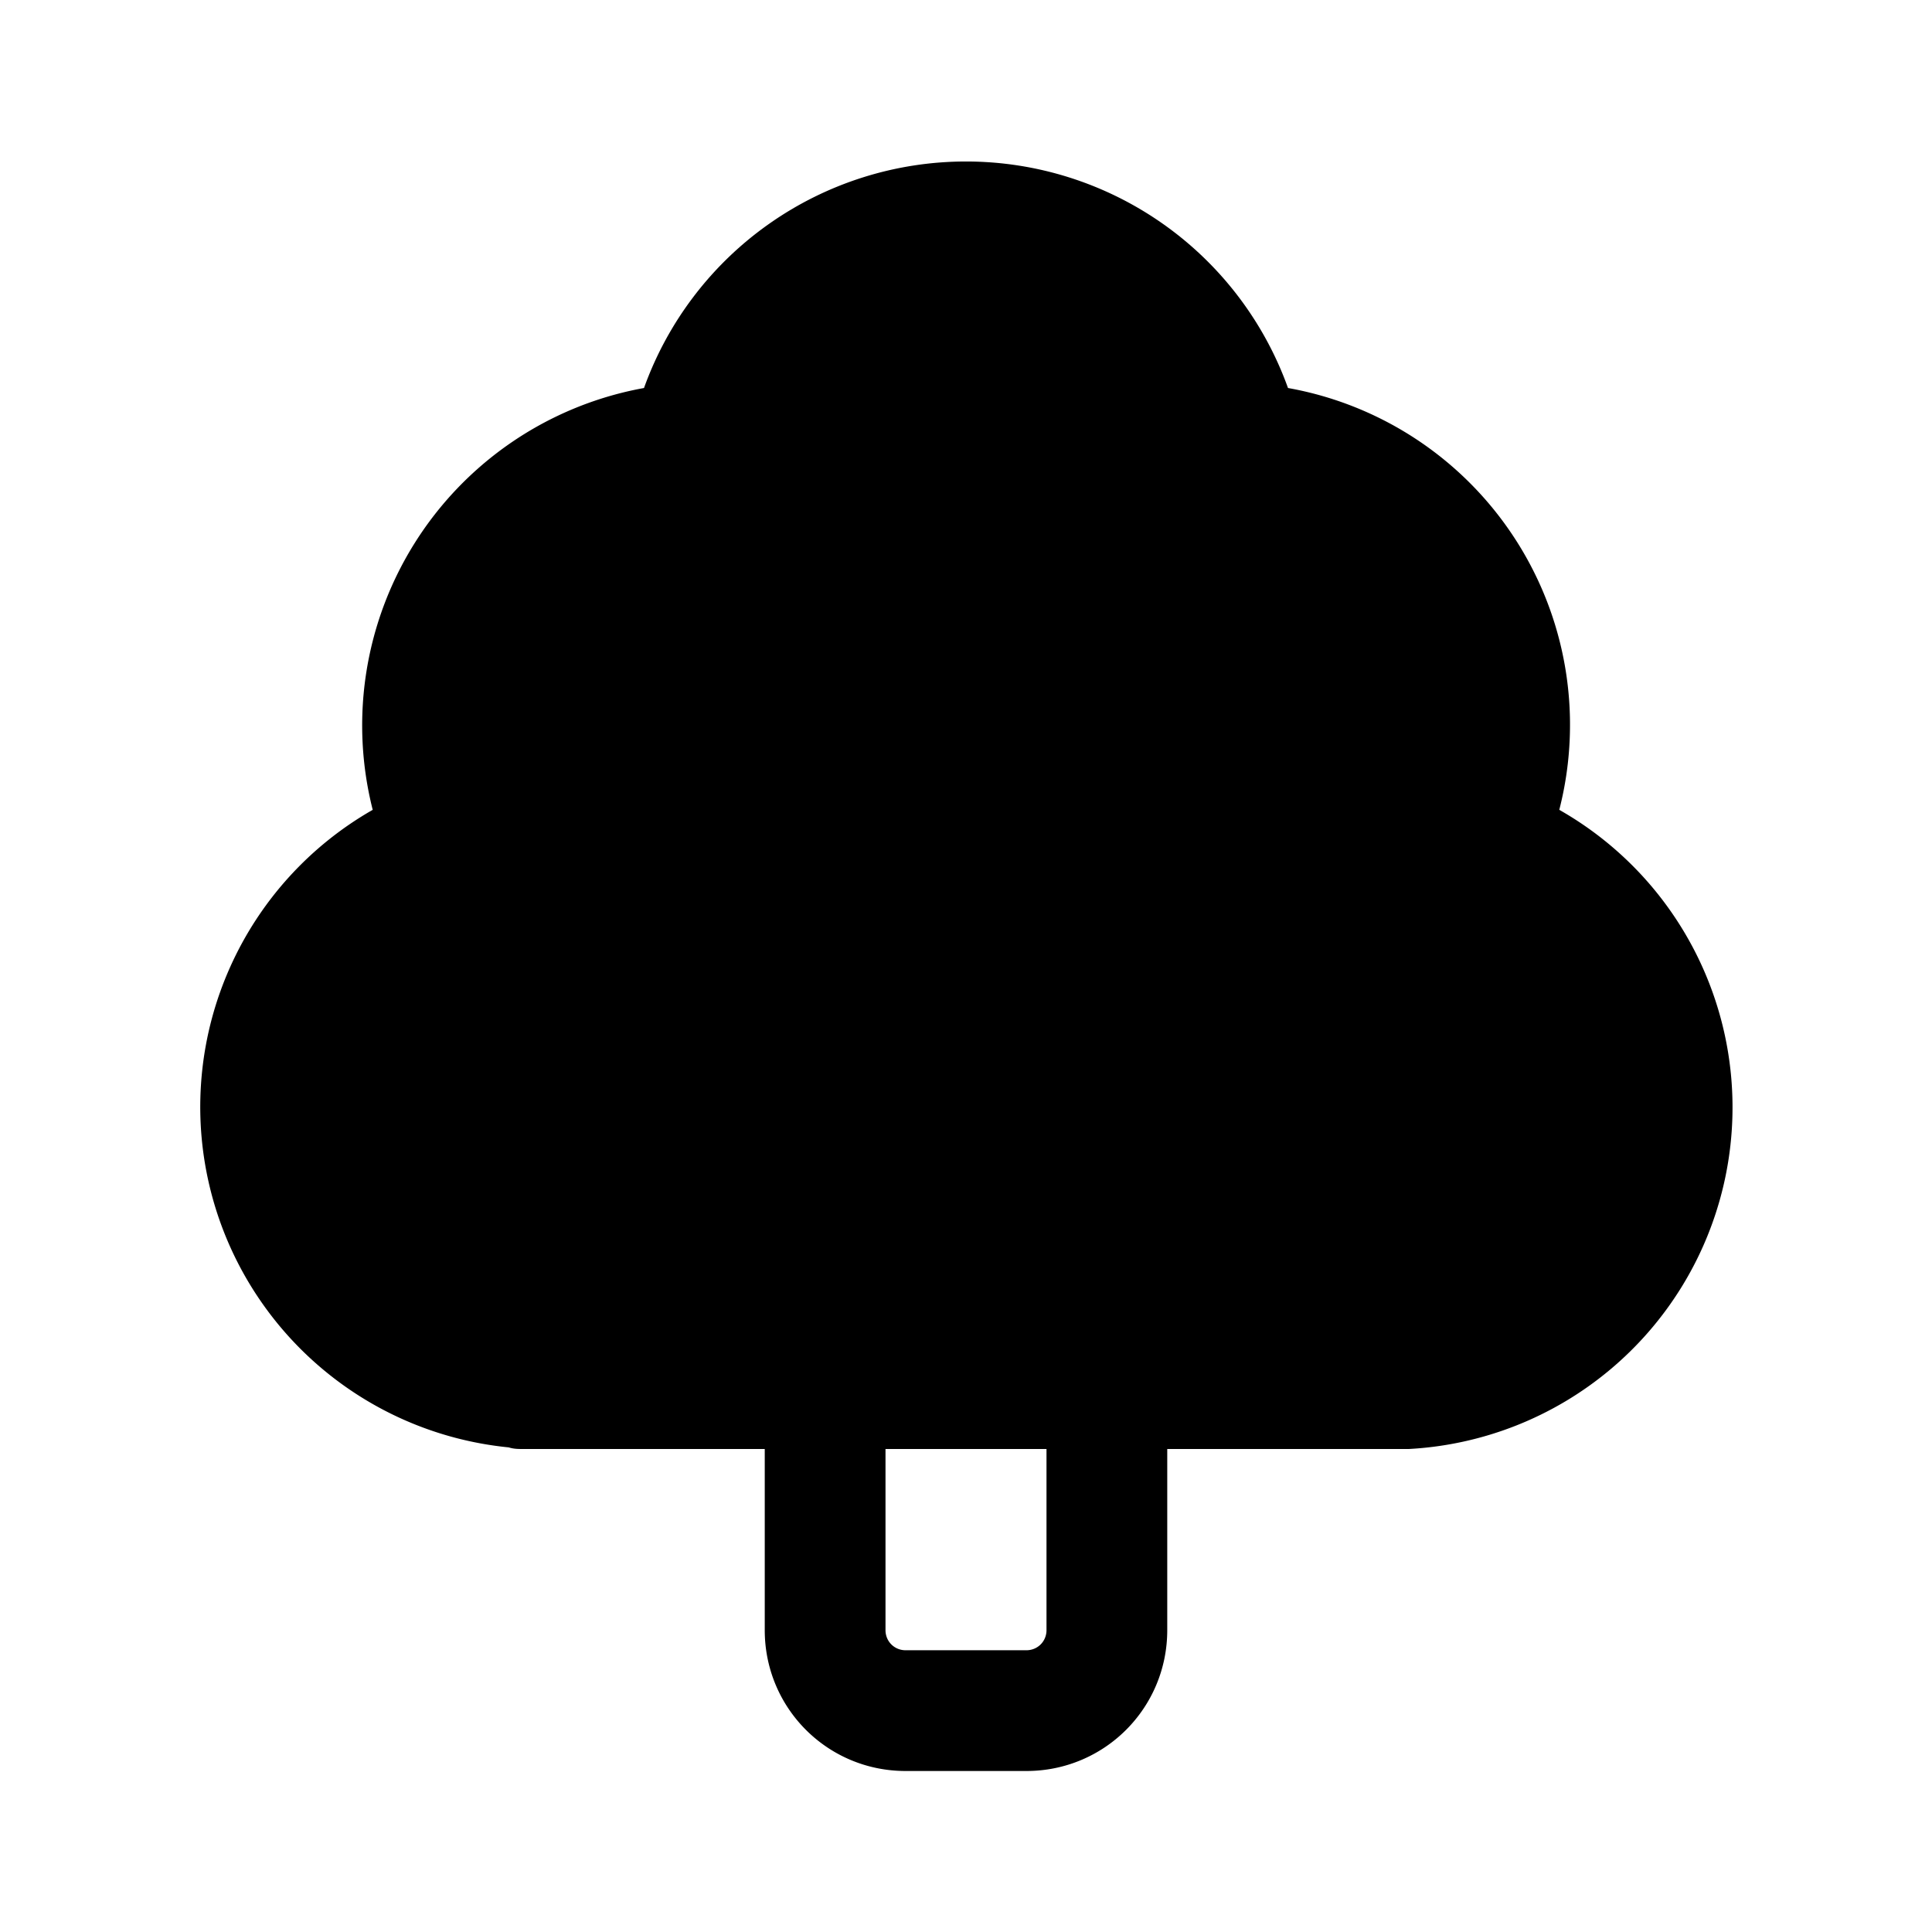
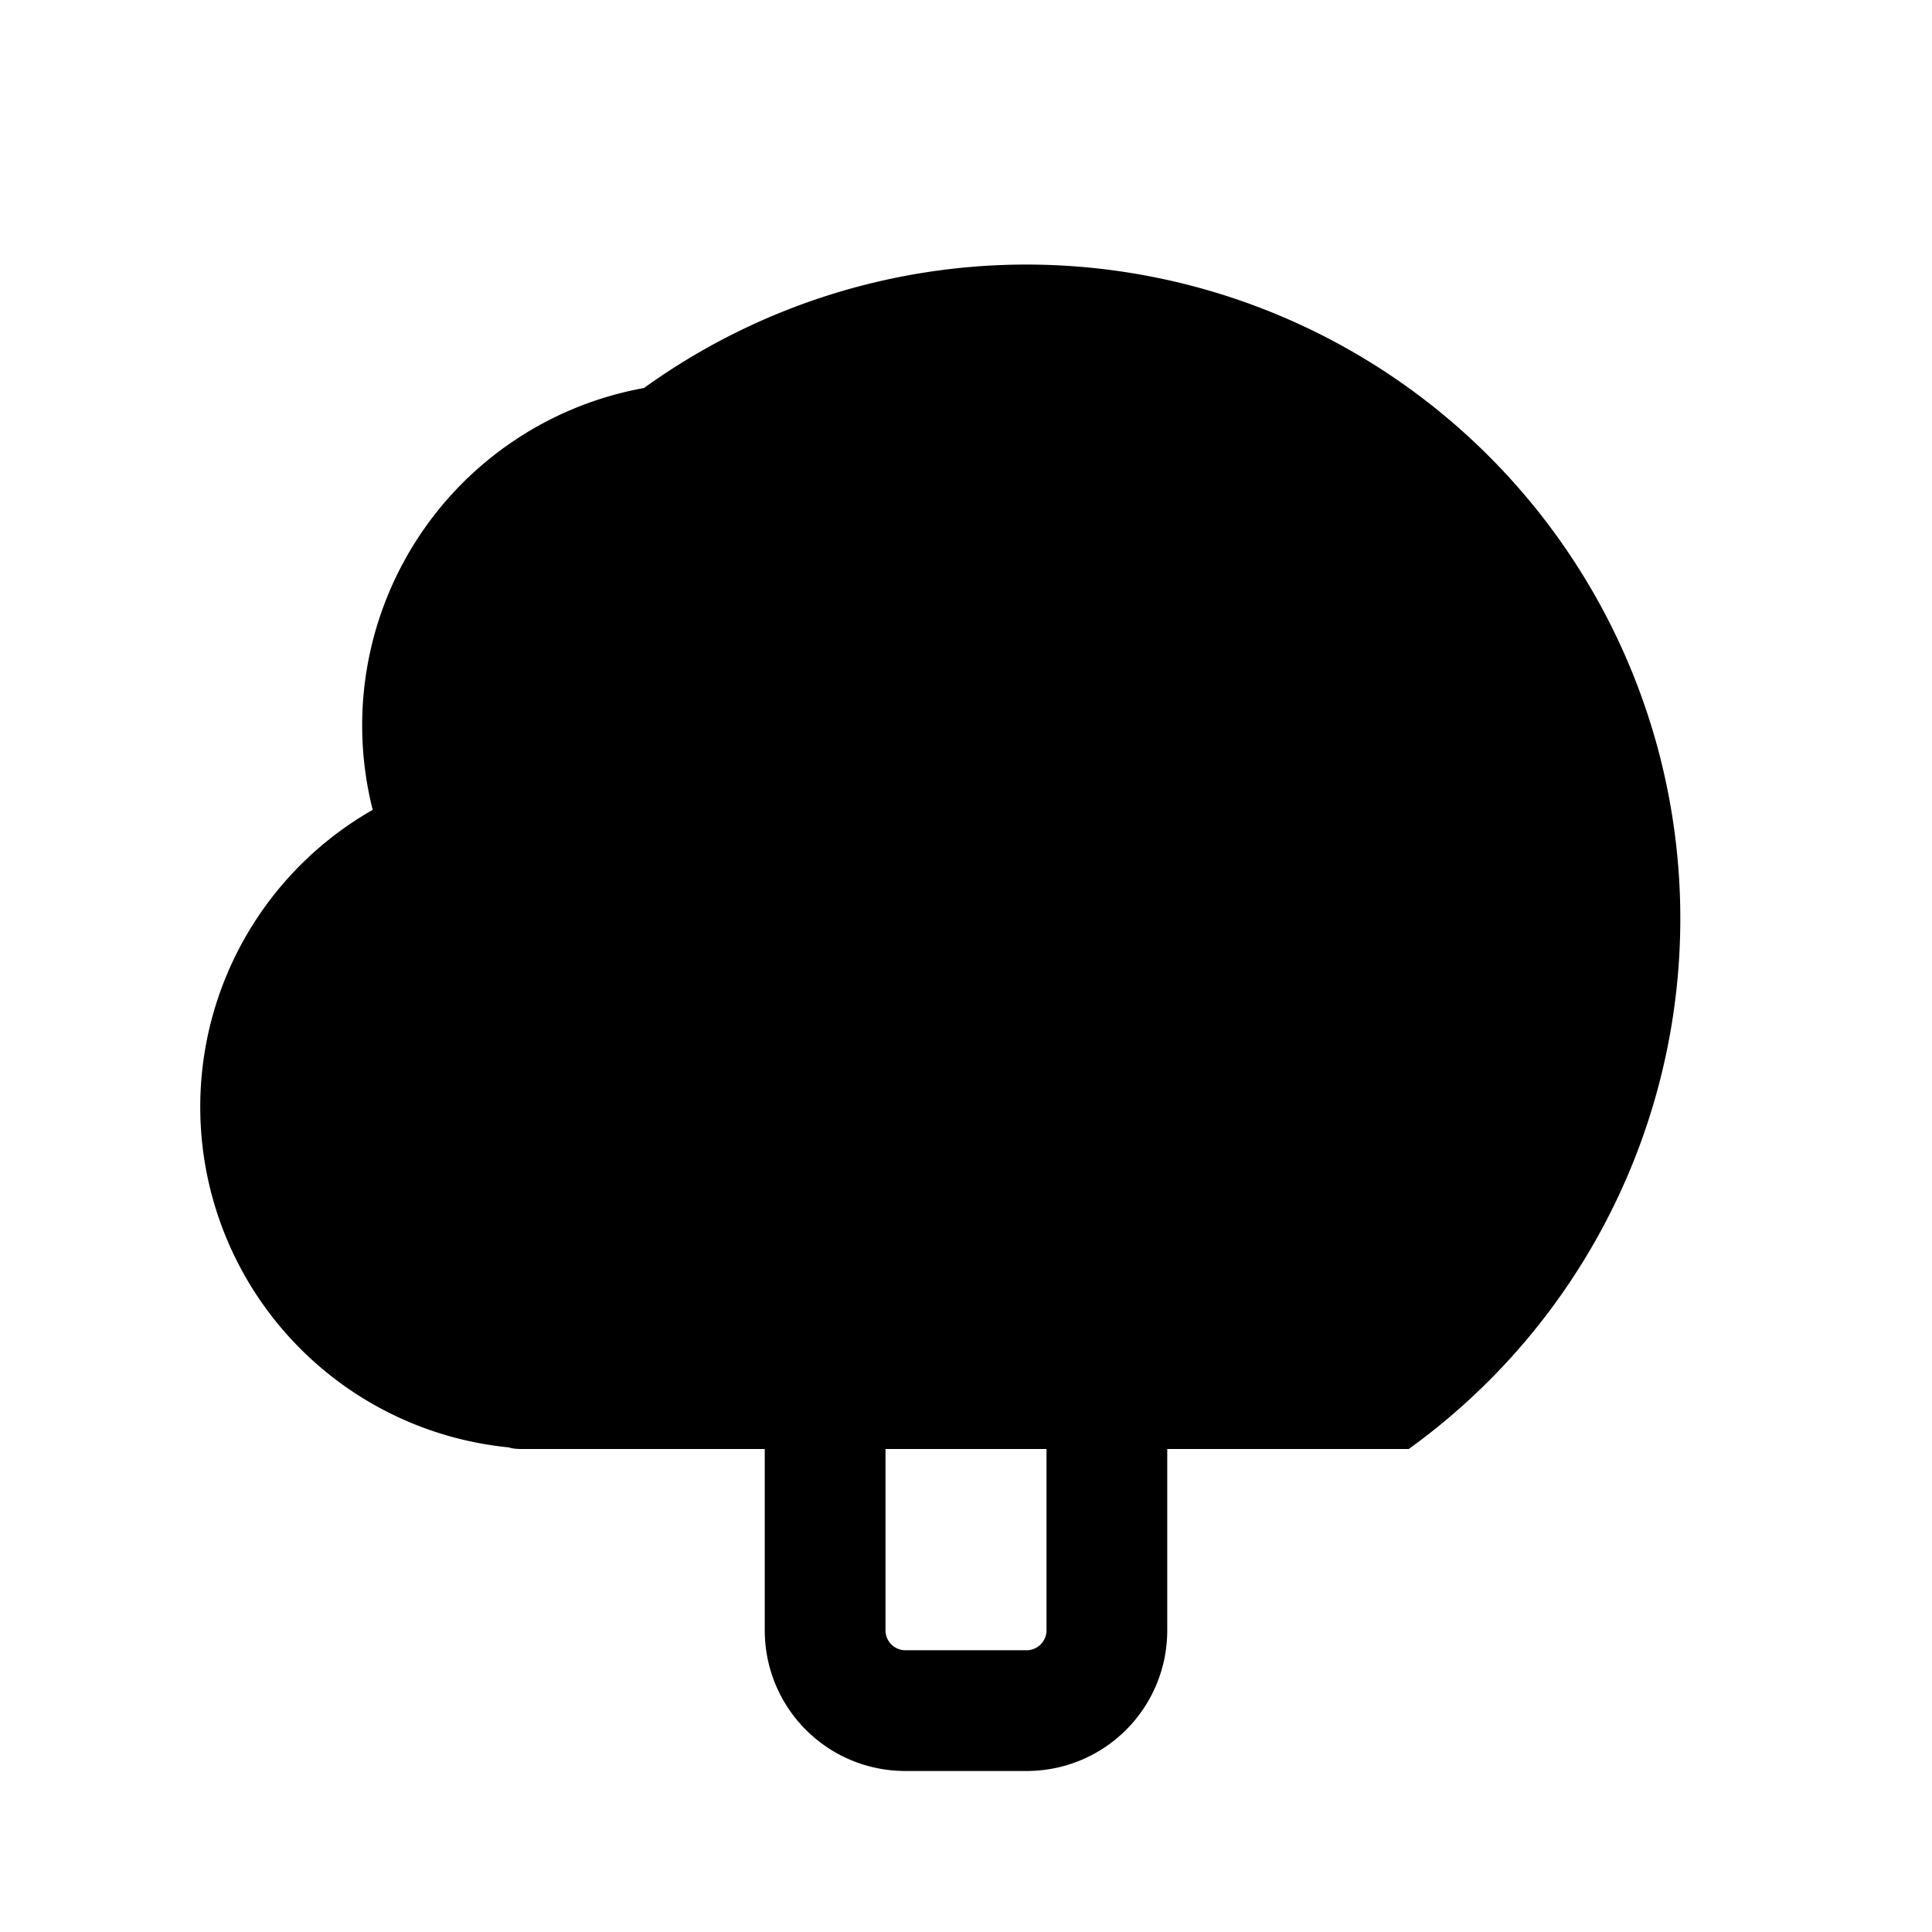
<svg xmlns="http://www.w3.org/2000/svg" width="24" height="24" viewBox="0 0 24 24">
-   <path d="M8 4.82a4.25 4.25 0 0 1 8 0 4.25 4.25 0 0 1 3.37 5.24A4.25 4.25 0 0 1 17.5 18h-3v2.25c0 .97-.78 1.75-1.75 1.75h-1.5c-.97 0-1.75-.78-1.75-1.75V18h-3c-.06 0-.12 0-.18-.02a4.25 4.25 0 0 1-1.69-7.92A4.26 4.26 0 0 1 8 4.82ZM11 18v2.25c0 .14.11.25.25.25h1.5c.14 0 .25-.11.25-.25V18h-2Z" />
+   <path d="M8 4.82A4.25 4.25 0 0 1 17.5 18h-3v2.25c0 .97-.78 1.75-1.75 1.75h-1.5c-.97 0-1.75-.78-1.75-1.75V18h-3c-.06 0-.12 0-.18-.02a4.25 4.25 0 0 1-1.69-7.92A4.26 4.26 0 0 1 8 4.82ZM11 18v2.25c0 .14.11.25.25.25h1.5c.14 0 .25-.11.25-.25V18h-2Z" />
</svg>